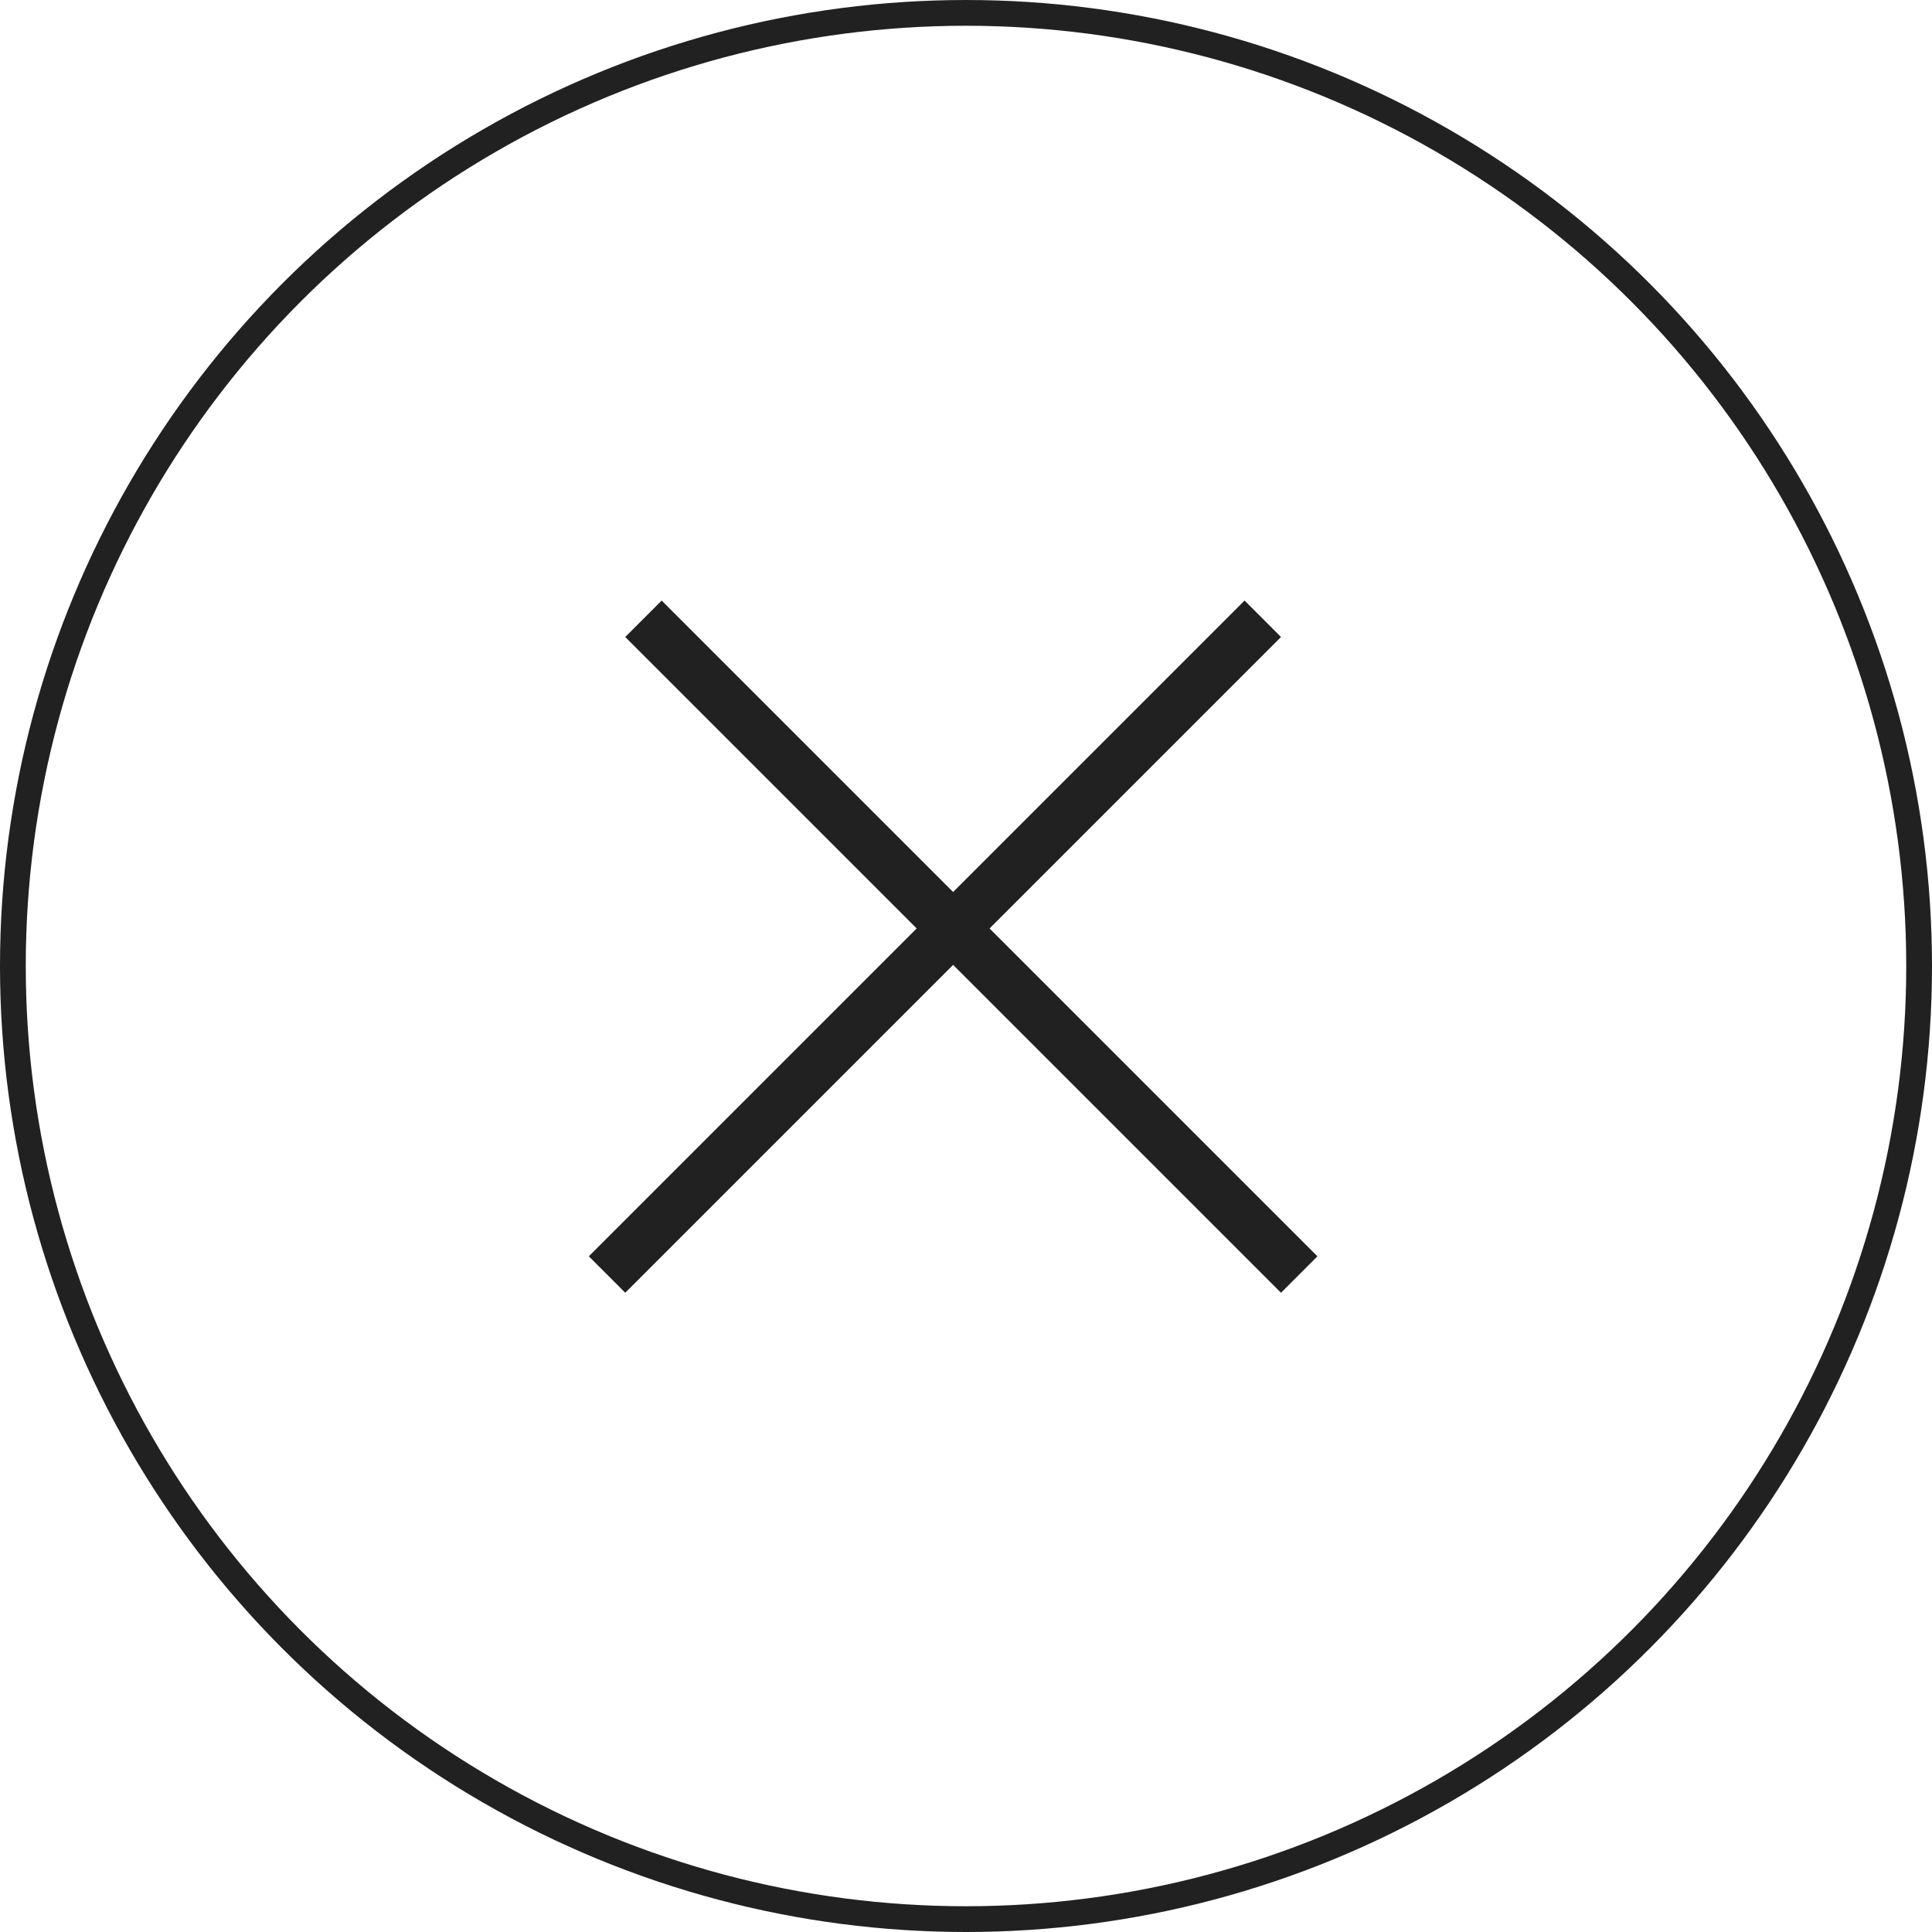
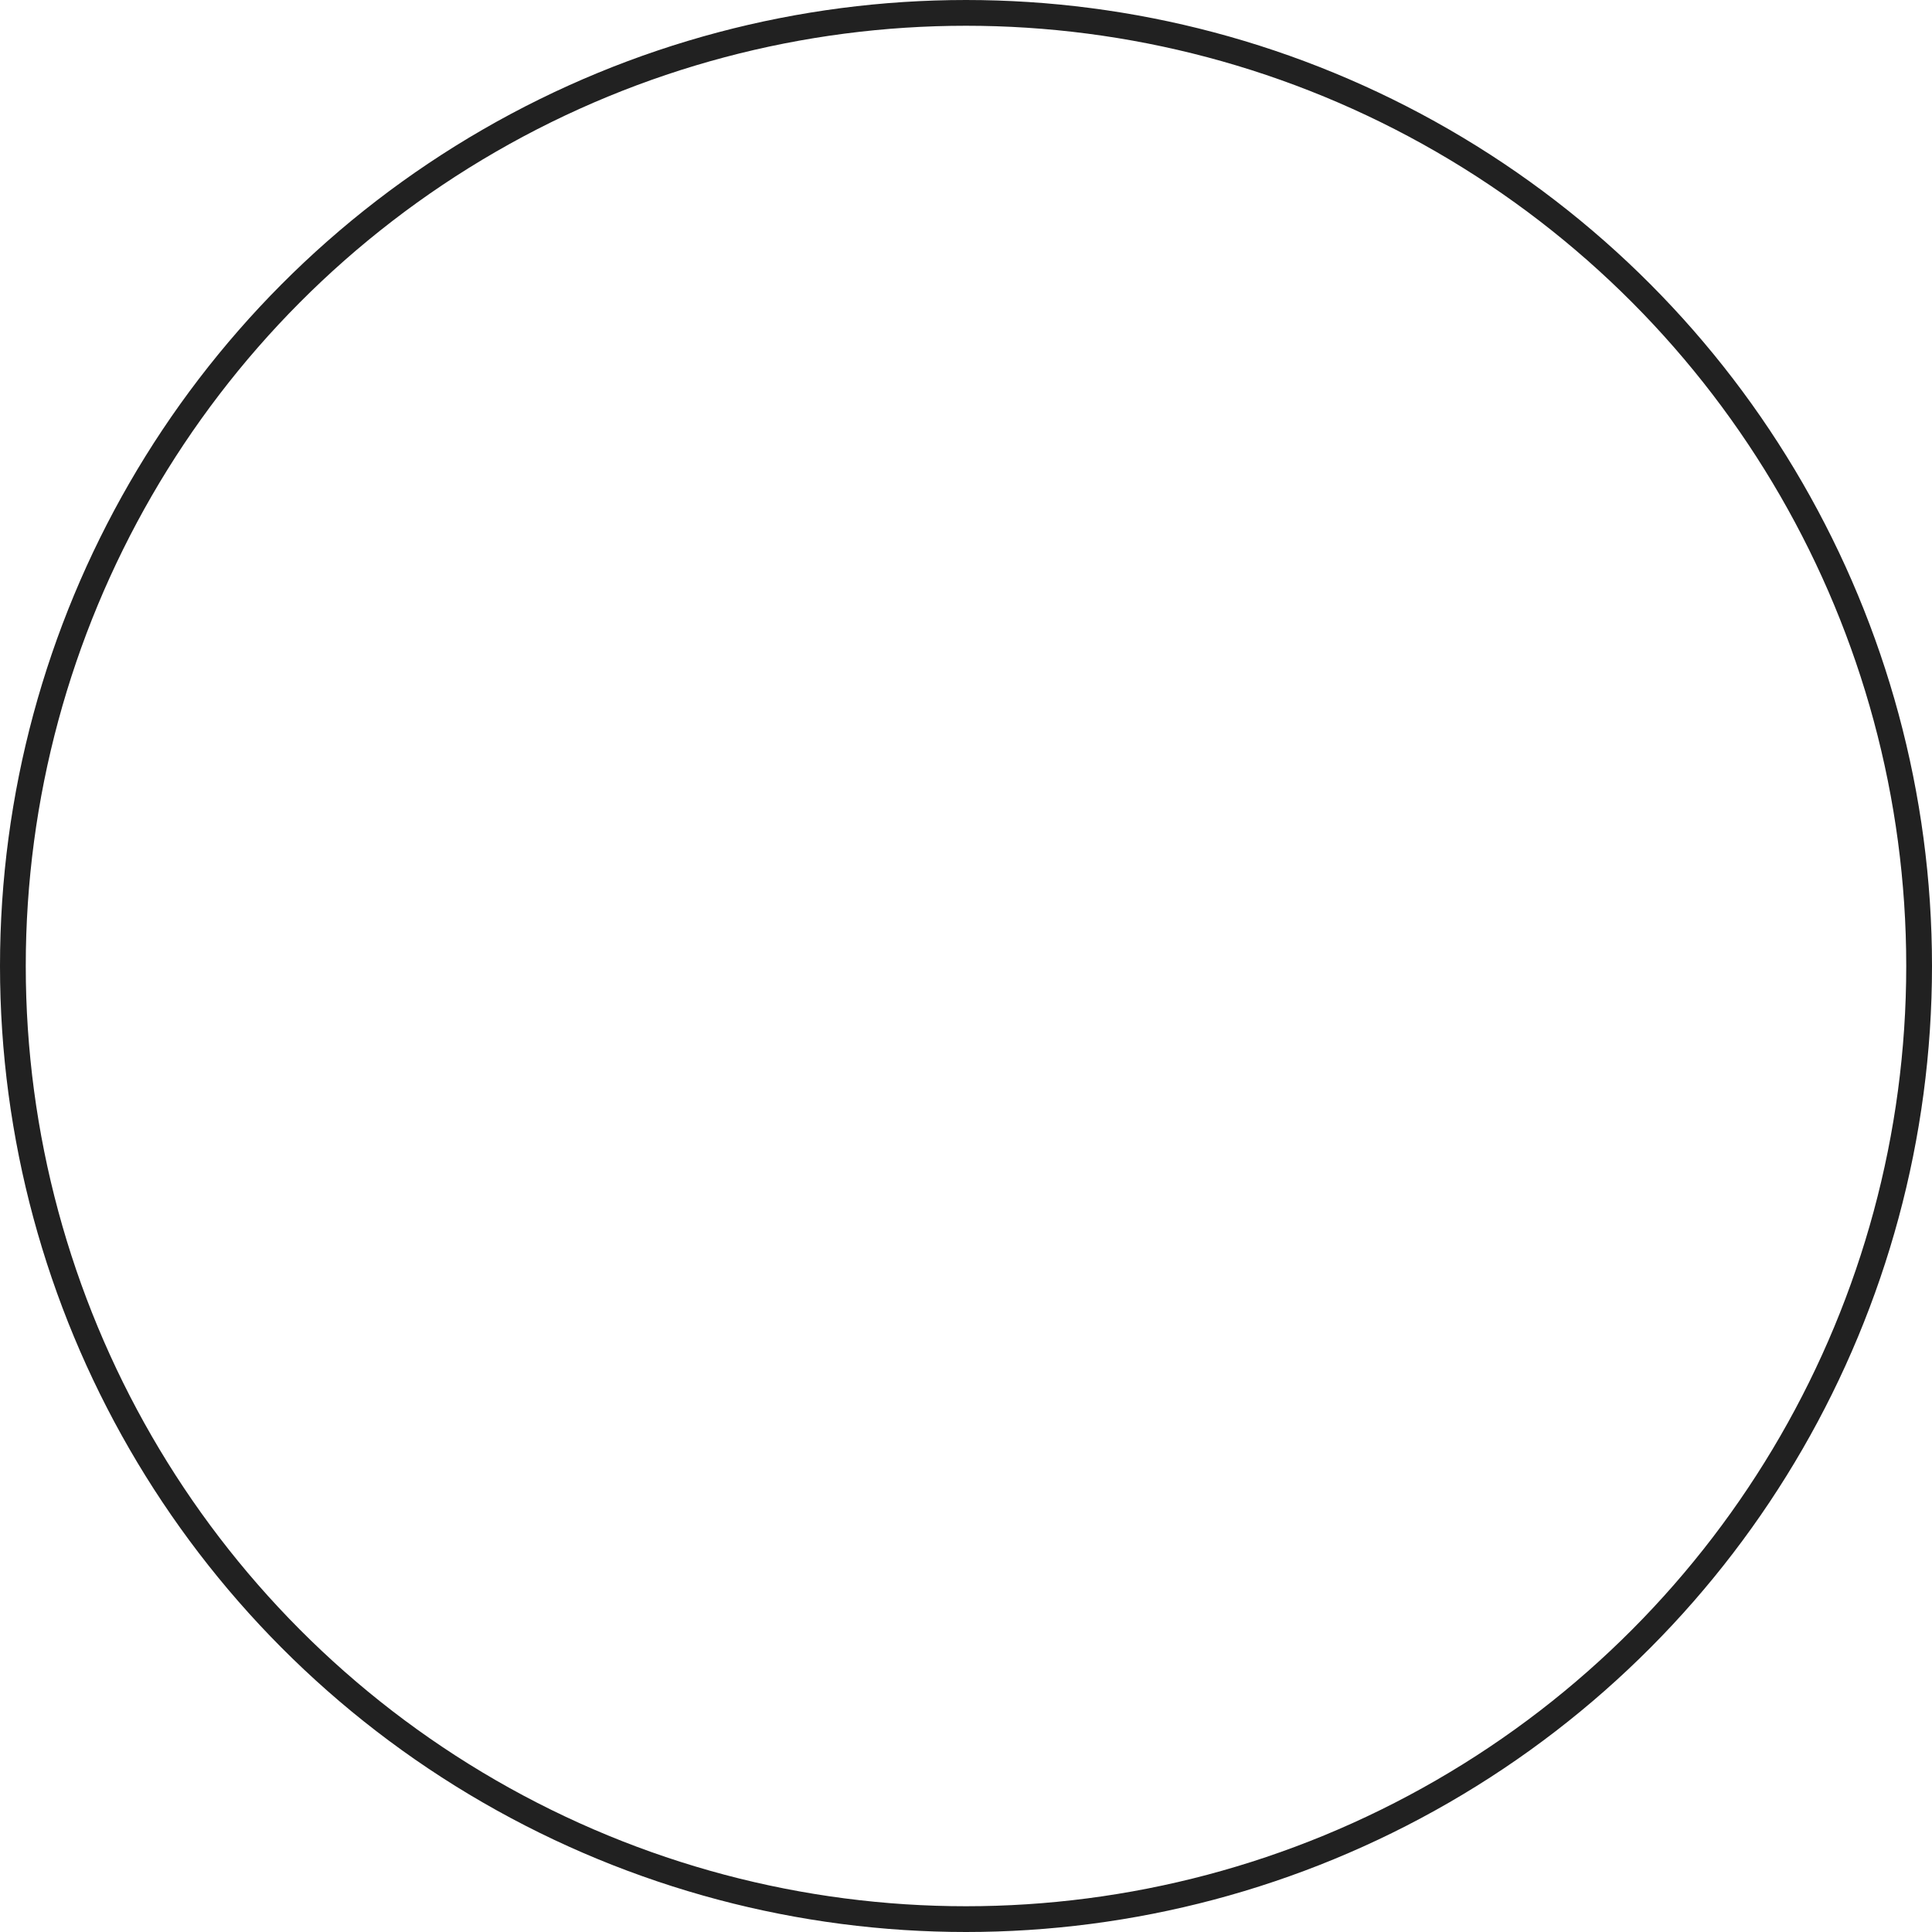
<svg xmlns="http://www.w3.org/2000/svg" width="75" height="75" viewBox="0 0 75 75" fill="none">
-   <line x1="24.979" y1="24.021" x2="50.435" y2="49.477" stroke="#212121" stroke-width="2" />
-   <line x1="23.565" y1="49.477" x2="49.021" y2="24.021" stroke="#212121" stroke-width="2" />
  <circle cx="37.5" cy="37.5" r="37" stroke="#212121" />
</svg>